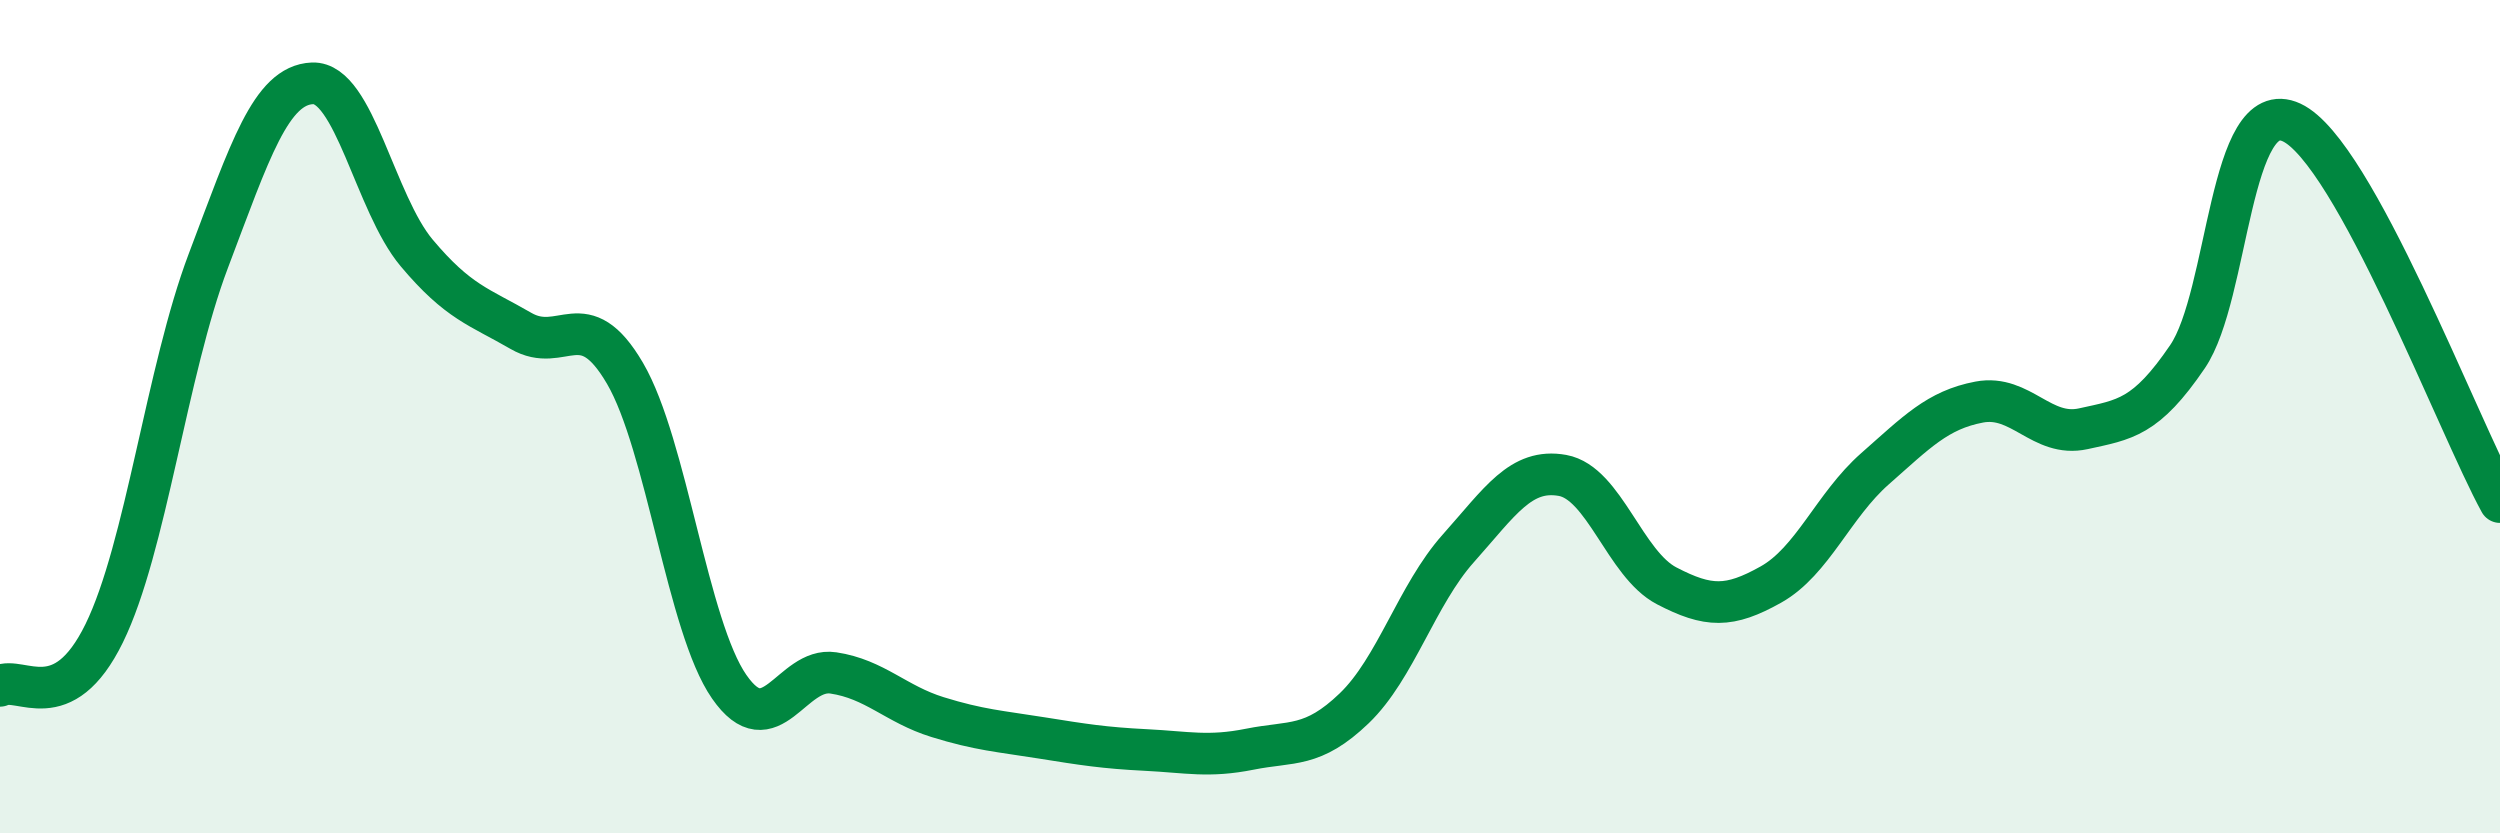
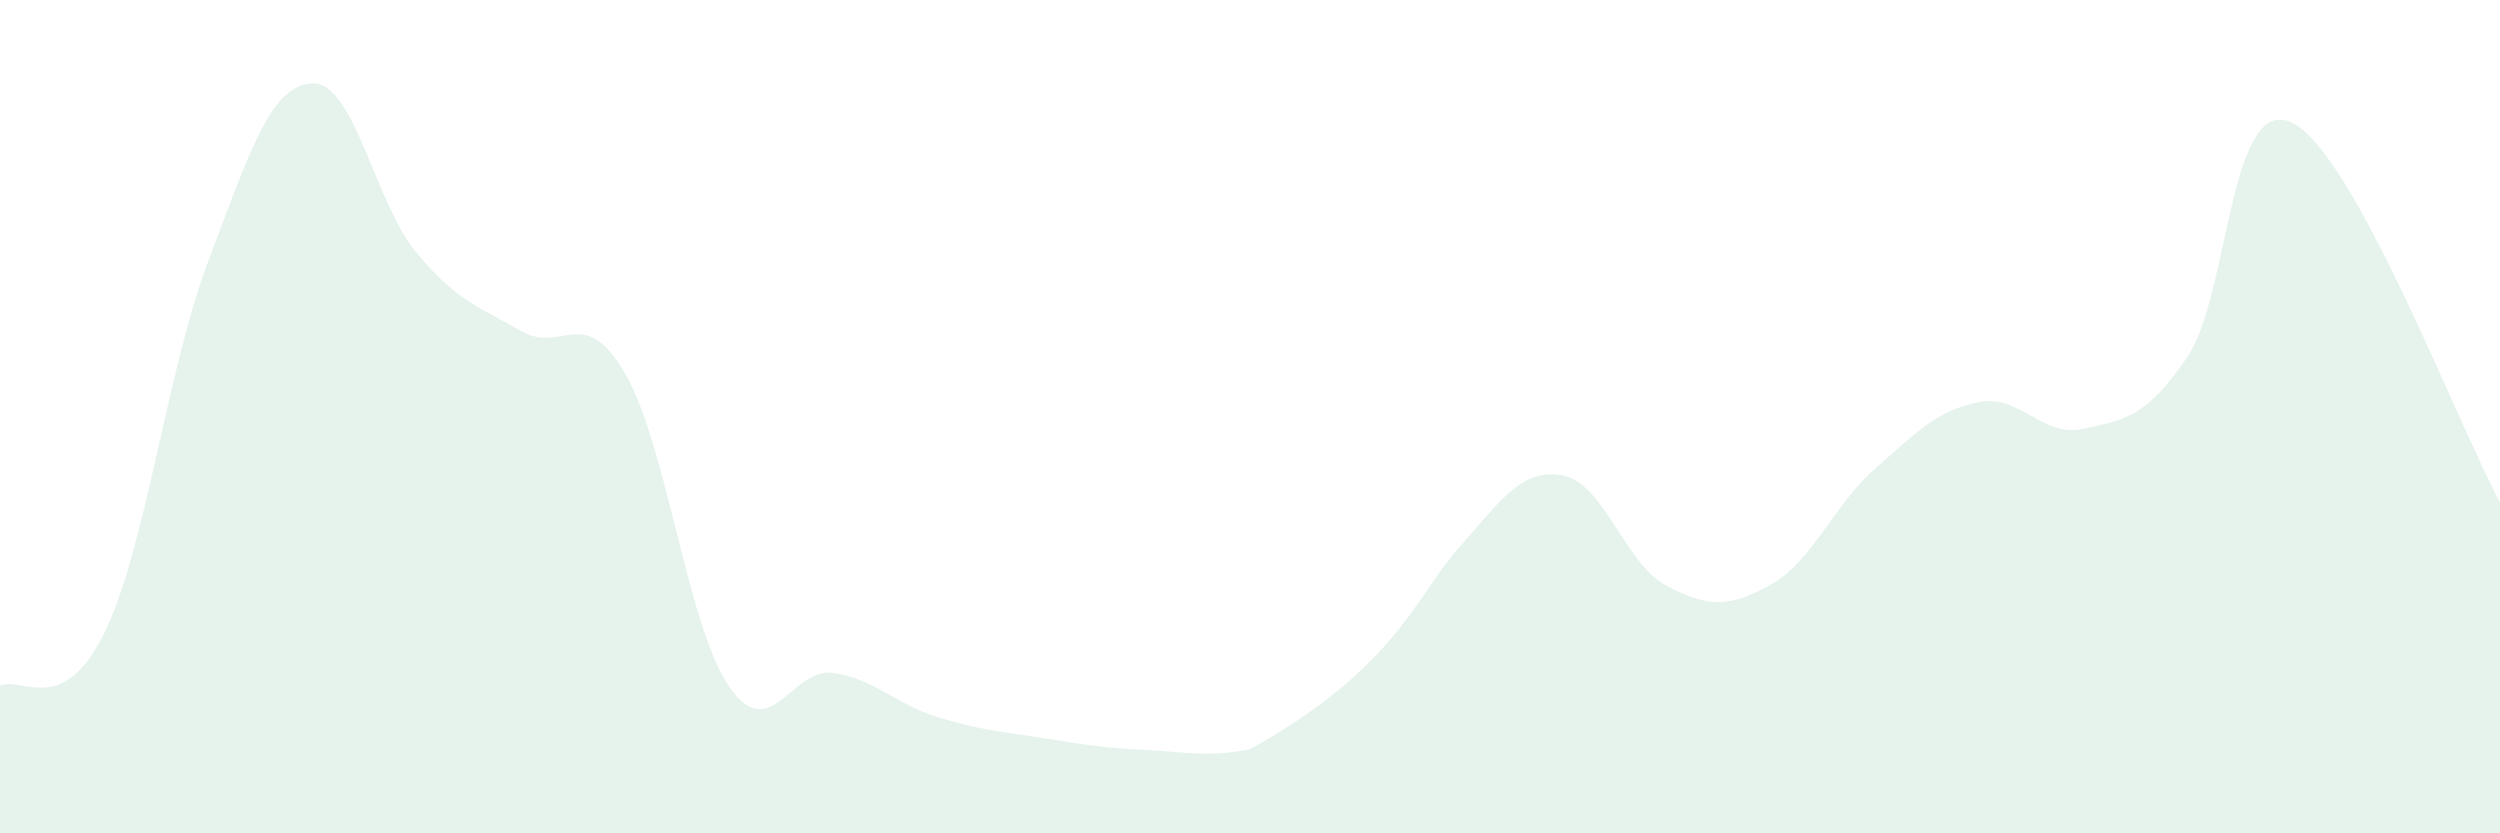
<svg xmlns="http://www.w3.org/2000/svg" width="60" height="20" viewBox="0 0 60 20">
-   <path d="M 0,16.46 C 0.5,16.21 1.5,17.24 2.5,15.2 C 3.5,13.16 4,8.9 5,6.26 C 6,3.62 6.5,2.04 7.5,2 C 8.5,1.96 9,4.88 10,6.07 C 11,7.26 11.5,7.36 12.5,7.94 C 13.5,8.52 14,7.25 15,8.96 C 16,10.67 16.5,15.04 17.5,16.48 C 18.5,17.92 19,16 20,16.15 C 21,16.3 21.5,16.9 22.5,17.21 C 23.5,17.52 24,17.55 25,17.71 C 26,17.87 26.5,17.95 27.5,18 C 28.5,18.05 29,18.18 30,17.98 C 31,17.78 31.5,17.96 32.5,17 C 33.5,16.04 34,14.28 35,13.16 C 36,12.04 36.5,11.23 37.5,11.41 C 38.5,11.59 39,13.54 40,14.06 C 41,14.58 41.5,14.59 42.5,14.03 C 43.5,13.47 44,12.13 45,11.25 C 46,10.37 46.5,9.84 47.5,9.65 C 48.5,9.46 49,10.51 50,10.29 C 51,10.07 51.5,10.03 52.5,8.56 C 53.5,7.09 53.5,2.24 55,2.94 C 56.5,3.64 59,10.23 60,12.05L60 20L0 20Z" fill="#008740" opacity="0.1" stroke-linecap="round" stroke-linejoin="round" />
-   <path d="M 0,16.46 C 0.5,16.21 1.5,17.24 2.5,15.2 C 3.5,13.16 4,8.9 5,6.26 C 6,3.62 6.5,2.04 7.5,2 C 8.5,1.96 9,4.88 10,6.07 C 11,7.26 11.5,7.36 12.5,7.94 C 13.5,8.52 14,7.25 15,8.96 C 16,10.67 16.5,15.04 17.5,16.48 C 18.5,17.92 19,16 20,16.15 C 21,16.3 21.5,16.9 22.5,17.21 C 23.5,17.52 24,17.55 25,17.71 C 26,17.87 26.5,17.95 27.5,18 C 28.5,18.05 29,18.18 30,17.98 C 31,17.78 31.5,17.96 32.5,17 C 33.5,16.04 34,14.28 35,13.16 C 36,12.04 36.5,11.23 37.5,11.41 C 38.5,11.59 39,13.54 40,14.06 C 41,14.58 41.5,14.59 42.5,14.03 C 43.5,13.47 44,12.13 45,11.25 C 46,10.37 46.5,9.84 47.5,9.65 C 48.5,9.46 49,10.51 50,10.29 C 51,10.07 51.5,10.03 52.5,8.56 C 53.5,7.09 53.5,2.24 55,2.94 C 56.5,3.64 59,10.23 60,12.05" stroke="#008740" stroke-width="1" fill="none" stroke-linecap="round" stroke-linejoin="round" />
+   <path d="M 0,16.46 C 0.5,16.21 1.5,17.24 2.5,15.2 C 3.5,13.16 4,8.9 5,6.26 C 6,3.62 6.5,2.04 7.5,2 C 8.5,1.96 9,4.88 10,6.07 C 11,7.26 11.5,7.36 12.5,7.94 C 13.5,8.52 14,7.25 15,8.96 C 16,10.67 16.5,15.04 17.5,16.48 C 18.5,17.92 19,16 20,16.15 C 21,16.3 21.5,16.9 22.5,17.21 C 23.5,17.52 24,17.55 25,17.71 C 26,17.87 26.5,17.95 27.5,18 C 28.5,18.05 29,18.18 30,17.98 C 33.5,16.04 34,14.28 35,13.16 C 36,12.04 36.5,11.23 37.5,11.41 C 38.5,11.59 39,13.54 40,14.06 C 41,14.58 41.5,14.59 42.5,14.03 C 43.5,13.47 44,12.13 45,11.25 C 46,10.37 46.5,9.84 47.5,9.65 C 48.5,9.46 49,10.51 50,10.29 C 51,10.07 51.5,10.03 52.5,8.56 C 53.5,7.09 53.5,2.24 55,2.94 C 56.5,3.64 59,10.23 60,12.05L60 20L0 20Z" fill="#008740" opacity="0.1" stroke-linecap="round" stroke-linejoin="round" />
</svg>